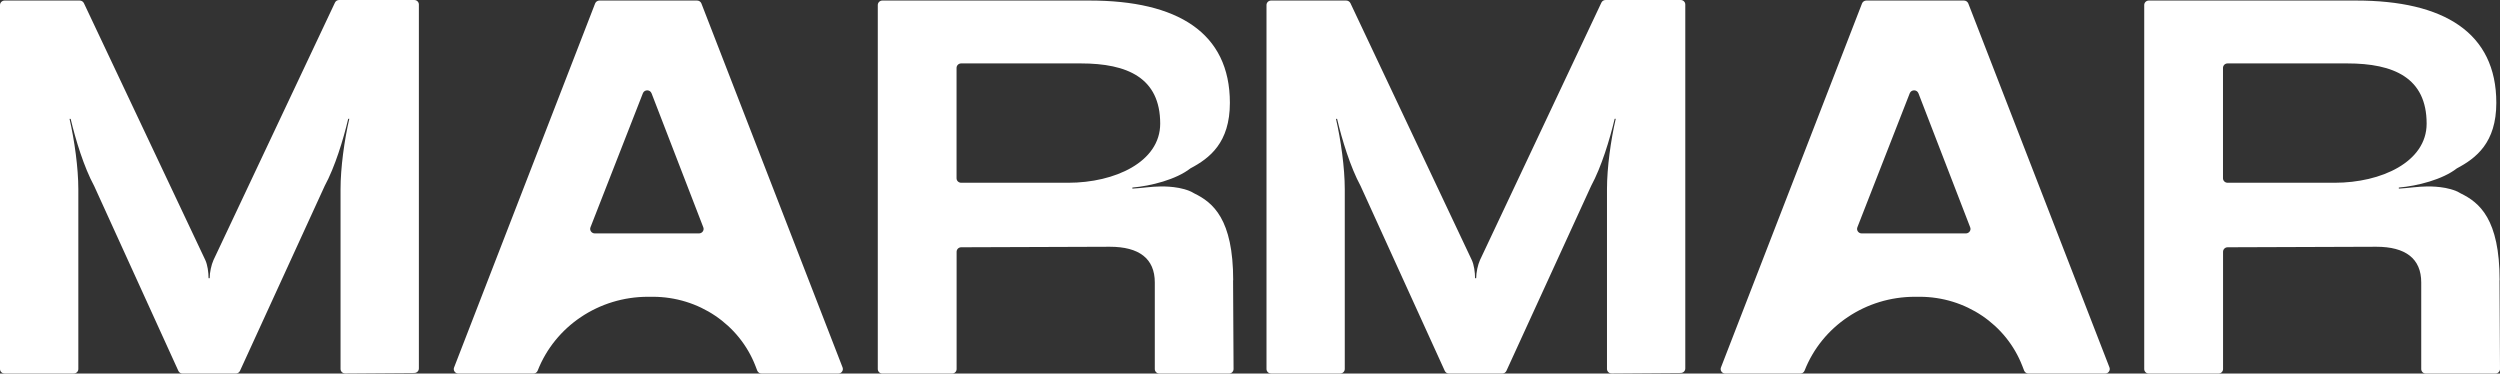
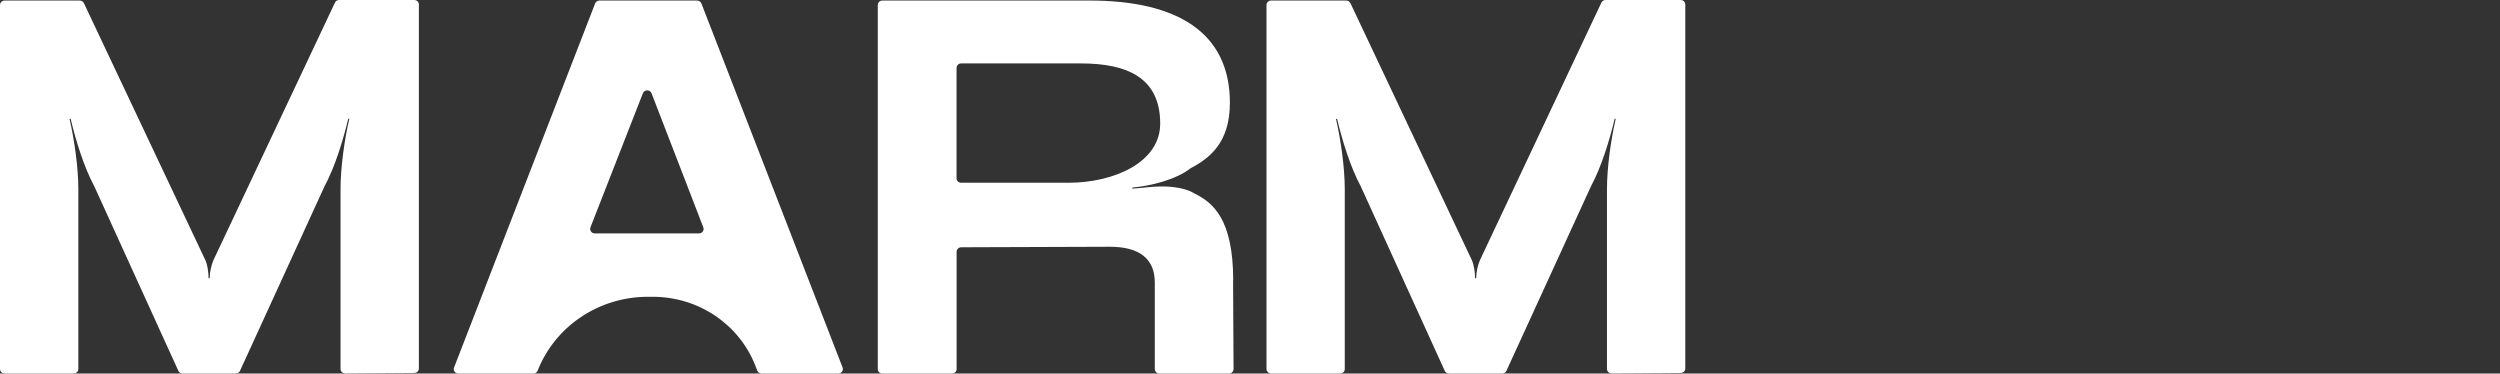
<svg xmlns="http://www.w3.org/2000/svg" width="87" height="13" viewBox="0 0 87 13" fill="none">
  <rect x="0" y="0" width="87" height="13" fill="#333333" stroke="none" />
  <g clip-path="url(#clip0_824_4566)">
-     <path d="M68.347 0.019H64.95C64.884 0.019 64.822 0.058 64.798 0.121L59.889 12.788C59.849 12.89 59.928 13 60.041 13H62.65C62.716 13 62.776 12.96 62.799 12.898C63.406 11.35 64.931 10.328 66.635 10.328H66.806C68.396 10.328 69.818 11.287 70.378 12.738L70.44 12.898C70.464 12.958 70.524 13 70.592 13H73.258C73.371 13 73.448 12.89 73.41 12.788L68.497 0.121C68.473 0.06 68.413 0.019 68.345 0.019H68.347ZM66.761 3.244L68.563 7.911C68.604 8.012 68.525 8.123 68.411 8.123H65.134C65.023 8.123 64.907 8.123 64.787 8.123C64.674 8.123 64.597 8.012 64.636 7.911L66.459 3.246C66.513 3.11 66.71 3.11 66.761 3.246V3.244Z" fill="white" />
    <path d="M11.804 0H14.416C14.506 0 14.577 0.071 14.577 0.156V12.823C14.577 12.909 14.506 12.979 14.416 12.979L12.013 12.996C11.923 12.996 11.851 12.925 11.851 12.84V6.581C11.851 5.84 11.983 4.875 12.156 4.134H12.118C11.947 4.858 11.66 5.803 11.299 6.471L8.351 12.906C8.325 12.963 8.267 13 8.203 13H6.354C6.29 13 6.232 12.963 6.207 12.906L3.277 6.473C2.916 5.805 2.63 4.86 2.459 4.136H2.42C2.591 4.877 2.726 5.843 2.726 6.583V12.842C2.726 12.929 2.653 12.998 2.566 12.998H0.16C0.071 12.998 0 12.927 0 12.842V0.175C0 0.089 0.073 0.019 0.16 0.019H2.773C2.835 0.019 2.893 0.054 2.92 0.11L7.145 9.051C7.222 9.217 7.258 9.477 7.258 9.681H7.297C7.297 9.477 7.355 9.217 7.429 9.051L11.656 0.092C11.682 0.035 11.739 0 11.804 0Z" fill="white" />
    <path d="M24.259 0.019H20.862C20.796 0.019 20.734 0.058 20.71 0.121L15.802 12.788C15.761 12.89 15.84 13 15.953 13H18.562C18.628 13 18.688 12.96 18.711 12.898C19.319 11.35 20.843 10.328 22.547 10.328H22.718C24.309 10.328 25.73 11.287 26.291 12.738L26.352 12.898C26.376 12.958 26.436 13 26.504 13H29.17C29.284 13 29.361 12.89 29.322 12.788L24.409 0.121C24.386 0.06 24.326 0.019 24.257 0.019H24.259ZM22.673 3.244L24.475 7.911C24.516 8.012 24.437 8.123 24.323 8.123H21.046C20.935 8.123 20.819 8.123 20.7 8.123C20.586 8.123 20.509 8.012 20.548 7.911L22.372 3.246C22.425 3.11 22.622 3.11 22.673 3.246V3.244Z" fill="white" />
    <path d="M42.911 9.754L42.928 12.842C42.928 12.929 42.855 13 42.768 13H40.348C40.258 13 40.187 12.929 40.187 12.844V9.829C40.187 8.995 39.636 8.587 38.624 8.587L33.45 8.605C33.361 8.605 33.29 8.676 33.29 8.762V12.844C33.29 12.931 33.218 13 33.13 13H30.707C30.618 13 30.547 12.929 30.547 12.844V0.175C30.547 0.087 30.62 0.019 30.707 0.019H37.921C40.97 0.019 42.8 1.132 42.8 3.579C42.8 4.968 42.094 5.507 41.427 5.859C40.931 6.248 40.055 6.471 39.407 6.527V6.564C39.732 6.546 40.093 6.489 40.38 6.489C40.476 6.489 41.141 6.471 41.562 6.731C42.21 7.047 42.915 7.621 42.915 9.754H42.911ZM33.288 2.363V6.204C33.288 6.292 33.361 6.36 33.448 6.36H37.175C38.795 6.36 40.375 5.636 40.375 4.303C40.375 2.707 39.232 2.207 37.613 2.207H33.448C33.359 2.207 33.288 2.278 33.288 2.363Z" fill="white" />
    <path d="M55.876 0H58.488C58.578 0 58.648 0.071 58.648 0.156V12.823C58.648 12.909 58.578 12.979 58.488 12.979L56.085 12.996C55.995 12.996 55.923 12.925 55.923 12.84V6.581C55.923 5.84 56.055 4.875 56.228 4.134H56.19C56.019 4.858 55.732 5.803 55.371 6.471L52.423 12.906C52.397 12.963 52.339 13 52.275 13H50.426C50.362 13 50.304 12.963 50.278 12.906L47.349 6.473C46.988 5.805 46.702 4.86 46.531 4.136H46.492C46.663 4.877 46.798 5.843 46.798 6.583V12.842C46.798 12.929 46.725 12.998 46.638 12.998H44.234C44.145 12.998 44.074 12.927 44.074 12.842V0.175C44.074 0.087 44.147 0.019 44.234 0.019H46.847C46.909 0.019 46.967 0.054 46.995 0.11L51.219 9.051C51.296 9.217 51.332 9.477 51.332 9.681H51.371C51.371 9.477 51.429 9.217 51.503 9.051L55.728 0.092C55.754 0.035 55.811 0 55.876 0Z" fill="white" />
-     <path d="M86.983 9.754L87 12.842C87 12.929 86.927 13 86.84 13H84.419C84.33 13 84.259 12.929 84.259 12.844V9.829C84.259 8.995 83.707 8.587 82.696 8.587L77.522 8.605C77.433 8.605 77.362 8.676 77.362 8.762V12.844C77.362 12.931 77.289 13 77.202 13H74.779C74.69 13 74.619 12.929 74.619 12.844V0.175C74.619 0.087 74.692 0.019 74.779 0.019H81.993C85.042 0.019 86.872 1.132 86.872 3.579C86.872 4.968 86.166 5.507 85.499 5.859C85.003 6.248 84.127 6.471 83.479 6.527V6.564C83.804 6.546 84.165 6.489 84.452 6.489C84.548 6.489 85.213 6.471 85.634 6.731C86.282 7.047 86.987 7.621 86.987 9.754H86.983ZM77.36 2.363V6.204C77.36 6.292 77.433 6.36 77.52 6.36H81.247C82.867 6.36 84.447 5.636 84.447 4.303C84.447 2.707 83.303 2.207 81.685 2.207H77.52C77.43 2.207 77.36 2.278 77.36 2.363Z" fill="white" />
  </g>
  <defs>
    <clipPath id="clip0_824_4566">
      <rect width="87" height="13" fill="white" />
    </clipPath>
  </defs>
</svg>